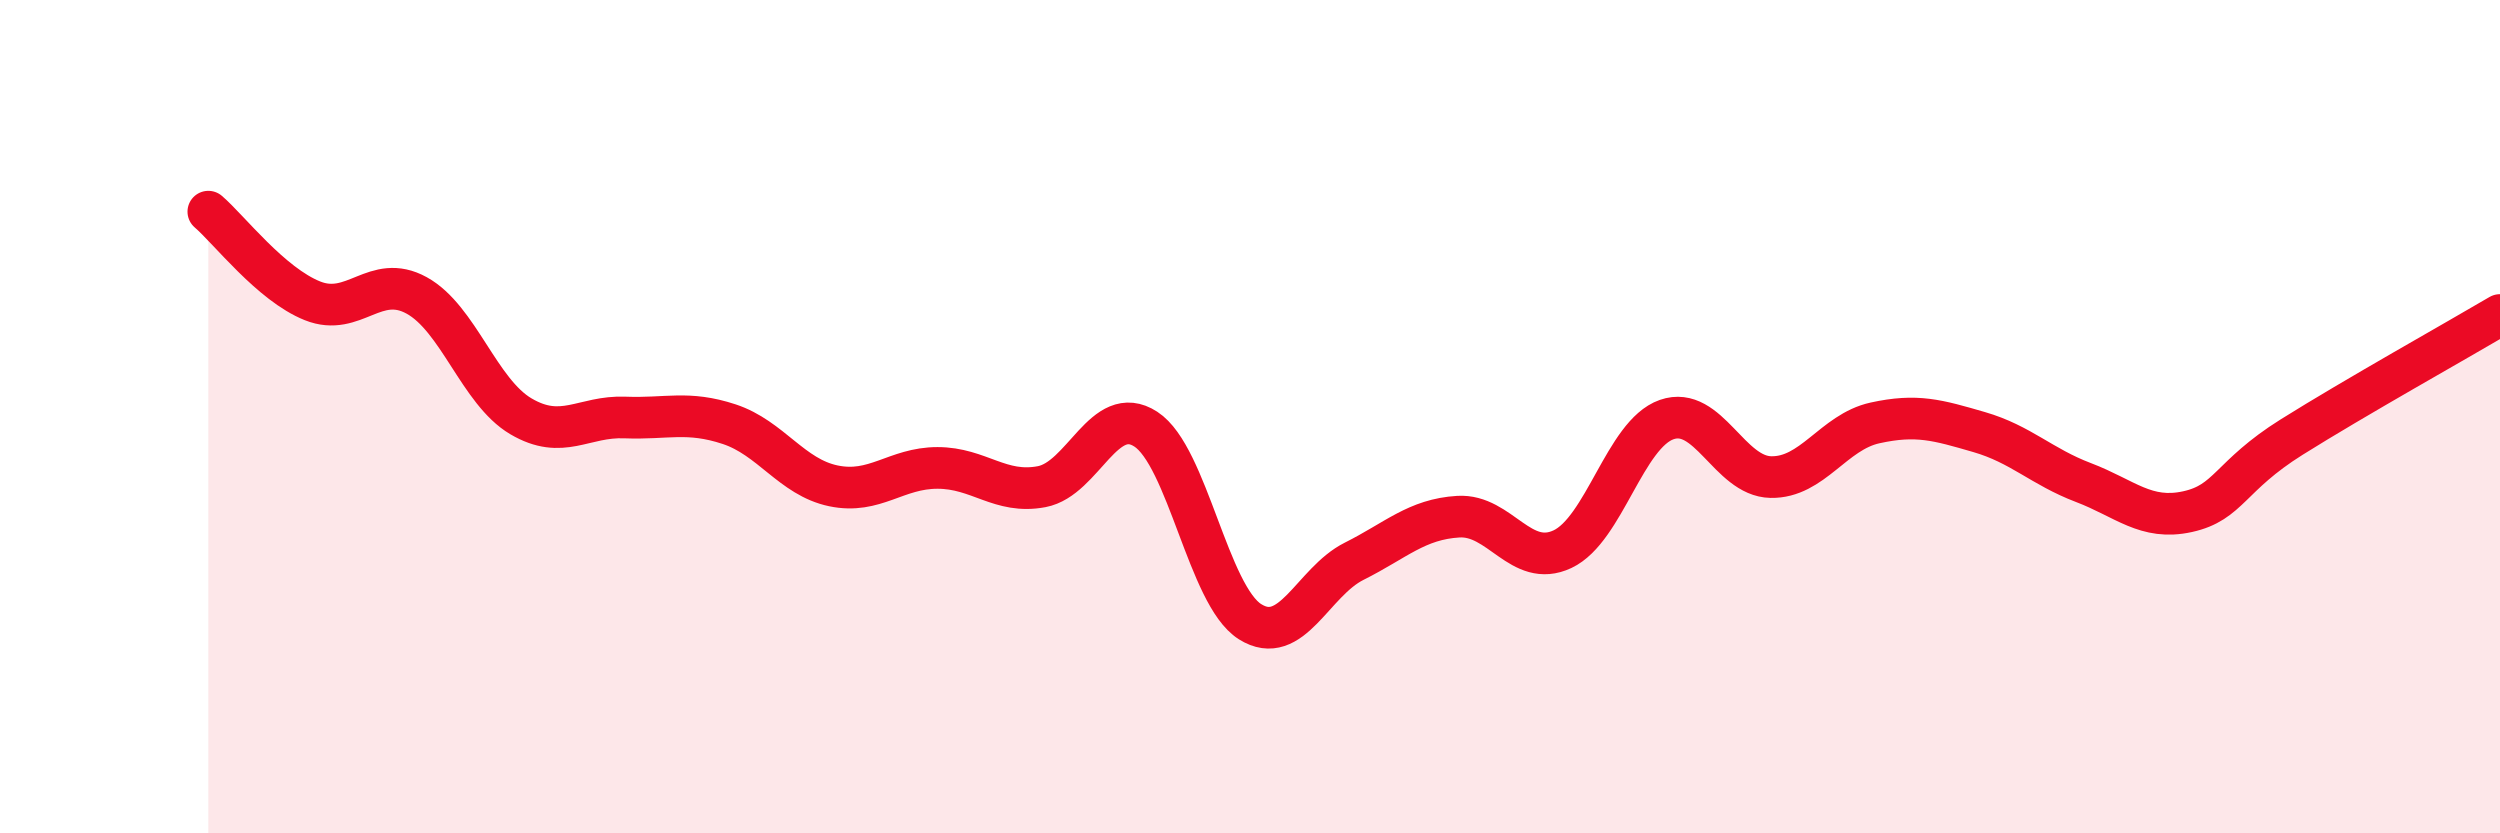
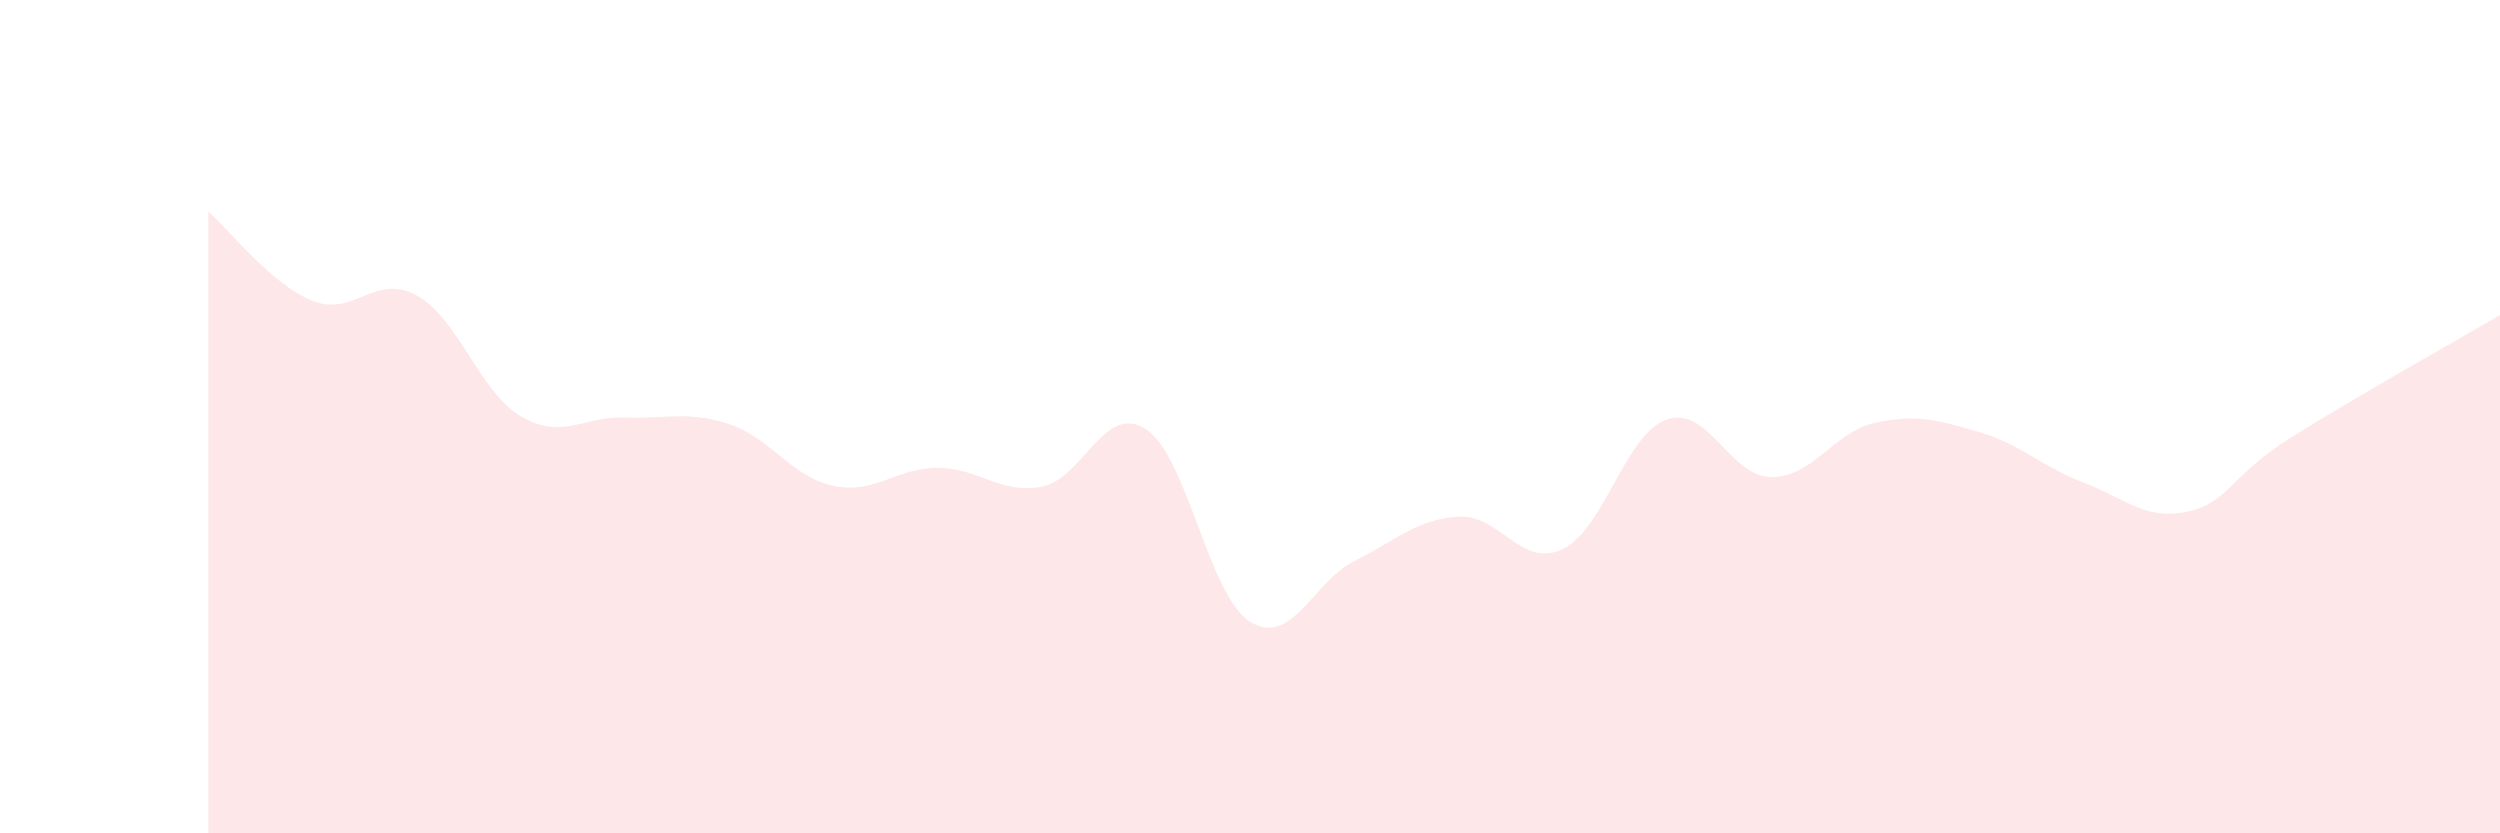
<svg xmlns="http://www.w3.org/2000/svg" width="60" height="20" viewBox="0 0 60 20">
  <path d="M 5,5.08 C 5.5,5.51 6.5,6.82 7.5,7.22 C 8.5,7.62 9,6.54 10,7.09 C 11,7.64 11.5,9.4 12.5,9.99 C 13.5,10.58 14,9.98 15,10.02 C 16,10.06 16.5,9.85 17.5,10.18 C 18.5,10.51 19,11.45 20,11.66 C 21,11.87 21.5,11.23 22.5,11.23 C 23.5,11.23 24,11.87 25,11.68 C 26,11.49 26.5,9.65 27.5,10.3 C 28.5,10.95 29,14.29 30,14.92 C 31,15.55 31.5,13.97 32.5,13.47 C 33.5,12.97 34,12.46 35,12.4 C 36,12.34 36.5,13.65 37.5,13.18 C 38.5,12.71 39,10.42 40,10.07 C 41,9.72 41.5,11.43 42.5,11.45 C 43.5,11.47 44,10.37 45,10.15 C 46,9.93 46.5,10.08 47.5,10.37 C 48.5,10.66 49,11.2 50,11.58 C 51,11.96 51.5,12.5 52.5,12.28 C 53.5,12.06 53.5,11.43 55,10.49 C 56.5,9.55 59,8.15 60,7.56L60 20L5 20Z" fill="#EB0A25" opacity="0.1" stroke-linecap="round" stroke-linejoin="round" />
-   <path d="M 5,5.08 C 5.5,5.51 6.5,6.82 7.5,7.22 C 8.5,7.62 9,6.54 10,7.09 C 11,7.64 11.5,9.4 12.5,9.99 C 13.5,10.58 14,9.98 15,10.02 C 16,10.06 16.5,9.85 17.5,10.18 C 18.5,10.51 19,11.45 20,11.66 C 21,11.87 21.5,11.23 22.5,11.23 C 23.5,11.23 24,11.87 25,11.68 C 26,11.49 26.5,9.65 27.5,10.3 C 28.5,10.95 29,14.29 30,14.92 C 31,15.55 31.5,13.97 32.5,13.47 C 33.5,12.97 34,12.46 35,12.4 C 36,12.34 36.5,13.65 37.5,13.18 C 38.5,12.71 39,10.42 40,10.07 C 41,9.72 41.5,11.43 42.5,11.45 C 43.5,11.47 44,10.37 45,10.15 C 46,9.93 46.5,10.08 47.5,10.37 C 48.5,10.66 49,11.2 50,11.58 C 51,11.96 51.5,12.5 52.5,12.28 C 53.5,12.06 53.5,11.43 55,10.49 C 56.5,9.55 59,8.15 60,7.56" stroke="#EB0A25" stroke-width="1" fill="none" stroke-linecap="round" stroke-linejoin="round" />
</svg>